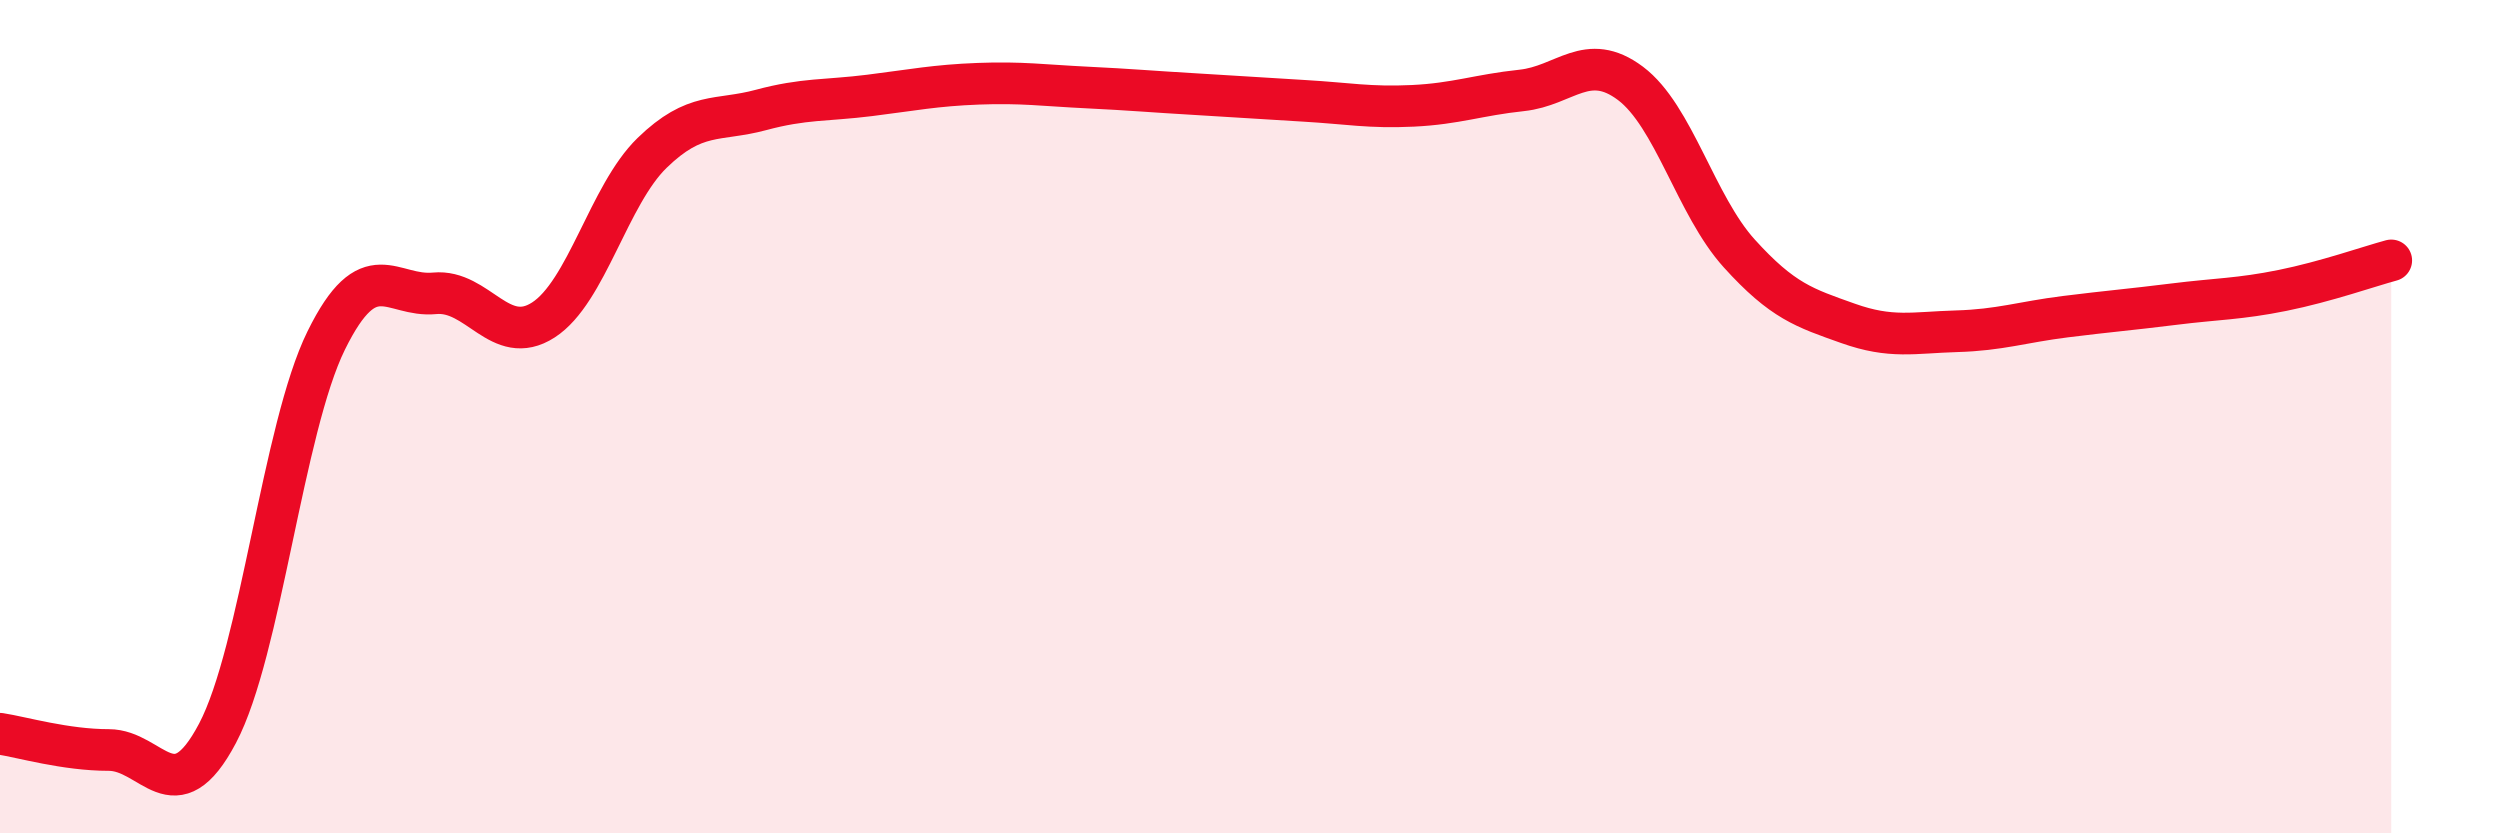
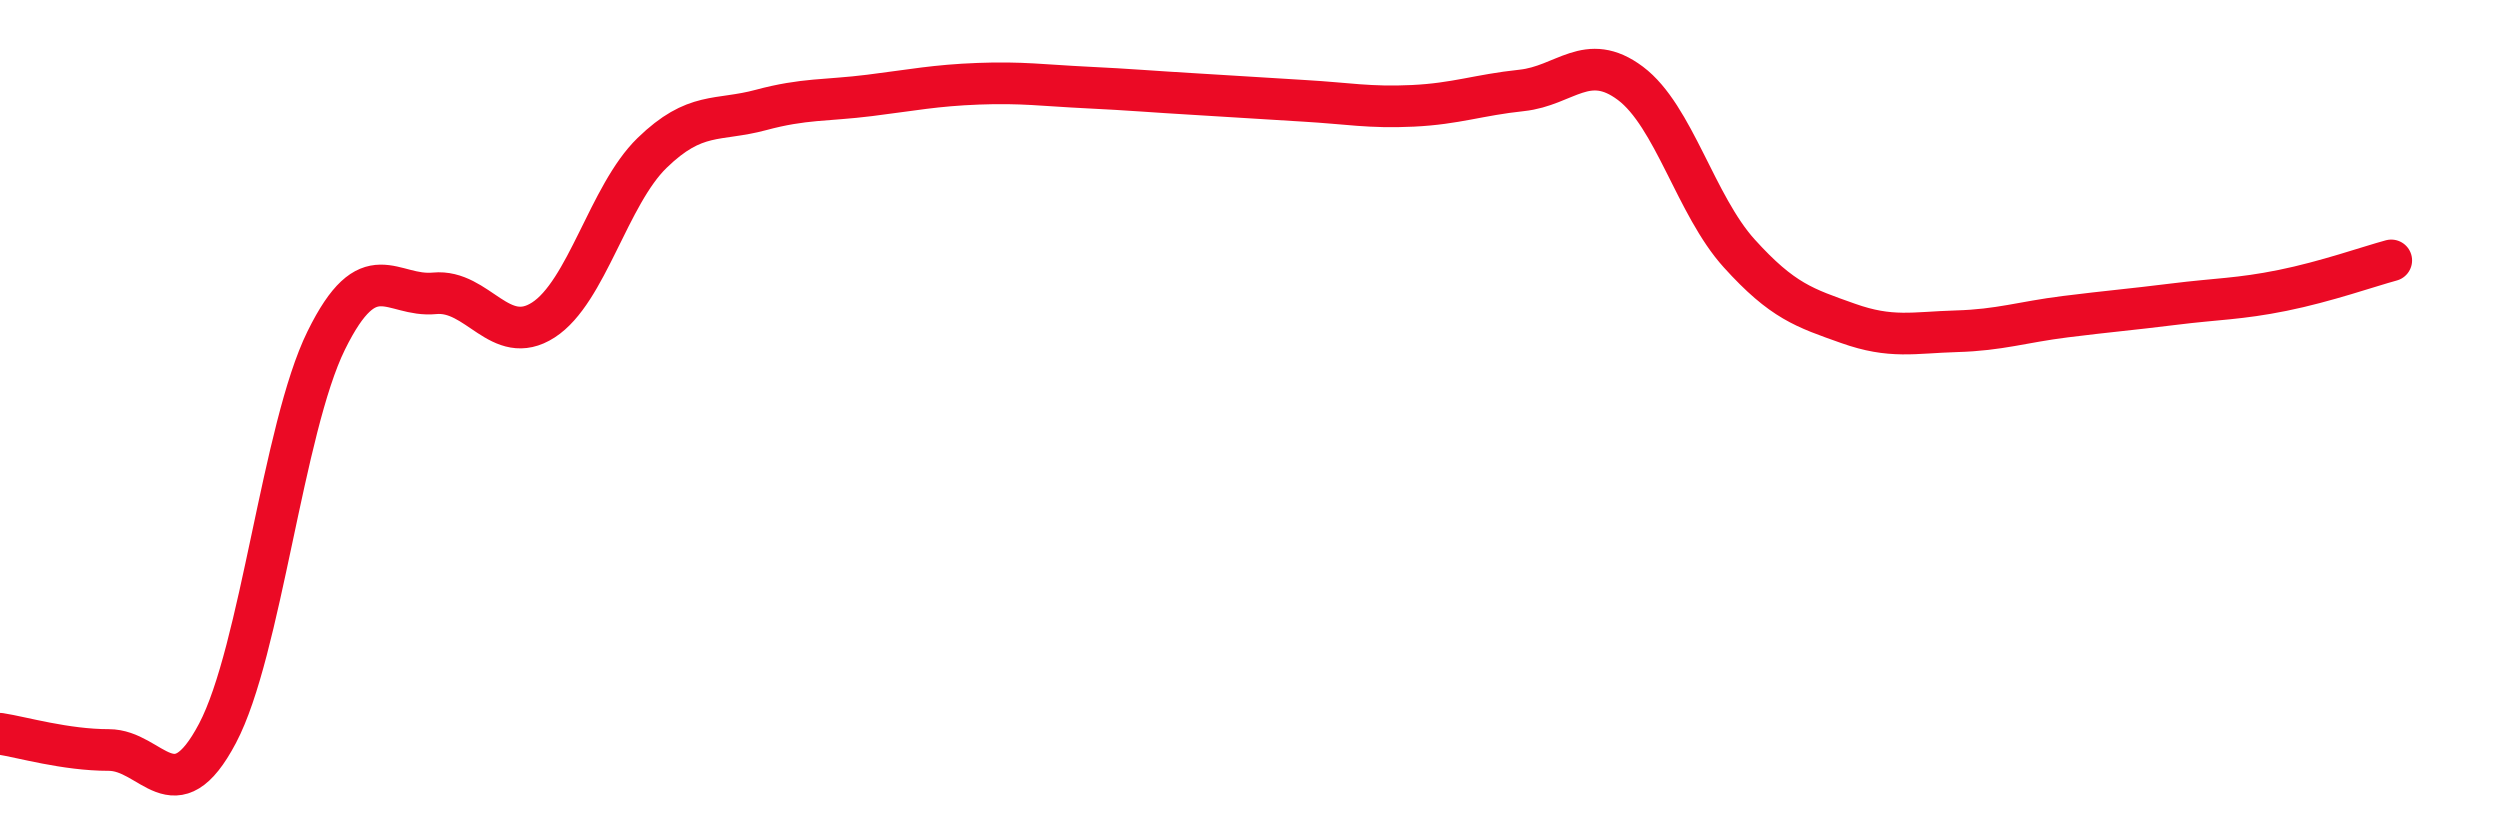
<svg xmlns="http://www.w3.org/2000/svg" width="60" height="20" viewBox="0 0 60 20">
-   <path d="M 0,17.61 C 0.52,17.69 1.57,18 2.61,18 C 3.65,18 4.18,19.57 5.22,17.6 C 6.26,15.63 6.79,10.28 7.83,8.17 C 8.87,6.06 9.39,7.14 10.43,7.04 C 11.47,6.94 12,8.35 13.04,7.68 C 14.08,7.01 14.61,4.68 15.65,3.67 C 16.69,2.66 17.22,2.92 18.26,2.64 C 19.3,2.36 19.83,2.42 20.87,2.29 C 21.91,2.16 22.44,2.05 23.48,2.01 C 24.52,1.97 25.05,2.05 26.09,2.1 C 27.13,2.15 27.66,2.2 28.7,2.26 C 29.74,2.32 30.26,2.36 31.3,2.42 C 32.34,2.48 32.87,2.59 33.91,2.54 C 34.95,2.49 35.48,2.28 36.52,2.17 C 37.56,2.06 38.09,1.22 39.13,2 C 40.17,2.78 40.7,4.93 41.74,6.08 C 42.78,7.23 43.31,7.39 44.35,7.76 C 45.39,8.13 45.92,7.98 46.96,7.95 C 48,7.92 48.53,7.73 49.57,7.6 C 50.61,7.47 51.13,7.43 52.17,7.3 C 53.21,7.17 53.74,7.18 54.78,6.97 C 55.82,6.76 56.87,6.39 57.39,6.25L57.39 20L0 20Z" fill="#EB0A25" opacity="0.1" stroke-linecap="round" stroke-linejoin="round" />
  <path d="M 0,17.61 C 0.52,17.69 1.57,18 2.61,18 C 3.65,18 4.18,19.57 5.22,17.6 C 6.26,15.63 6.79,10.28 7.83,8.17 C 8.87,6.06 9.39,7.14 10.43,7.04 C 11.47,6.94 12,8.35 13.04,7.68 C 14.08,7.01 14.61,4.68 15.65,3.67 C 16.69,2.66 17.22,2.92 18.26,2.64 C 19.3,2.36 19.83,2.42 20.87,2.29 C 21.91,2.16 22.44,2.05 23.48,2.01 C 24.52,1.97 25.05,2.05 26.09,2.1 C 27.13,2.15 27.66,2.2 28.7,2.26 C 29.74,2.32 30.26,2.36 31.3,2.42 C 32.34,2.48 32.87,2.59 33.91,2.54 C 34.95,2.49 35.48,2.28 36.52,2.17 C 37.56,2.06 38.09,1.22 39.13,2 C 40.17,2.78 40.7,4.93 41.74,6.08 C 42.78,7.23 43.31,7.39 44.35,7.76 C 45.39,8.13 45.92,7.98 46.96,7.95 C 48,7.92 48.53,7.73 49.57,7.6 C 50.61,7.47 51.13,7.43 52.17,7.3 C 53.21,7.17 53.74,7.18 54.78,6.97 C 55.82,6.76 56.87,6.39 57.39,6.25" stroke="#EB0A25" stroke-width="1" fill="none" stroke-linecap="round" stroke-linejoin="round" />
</svg>